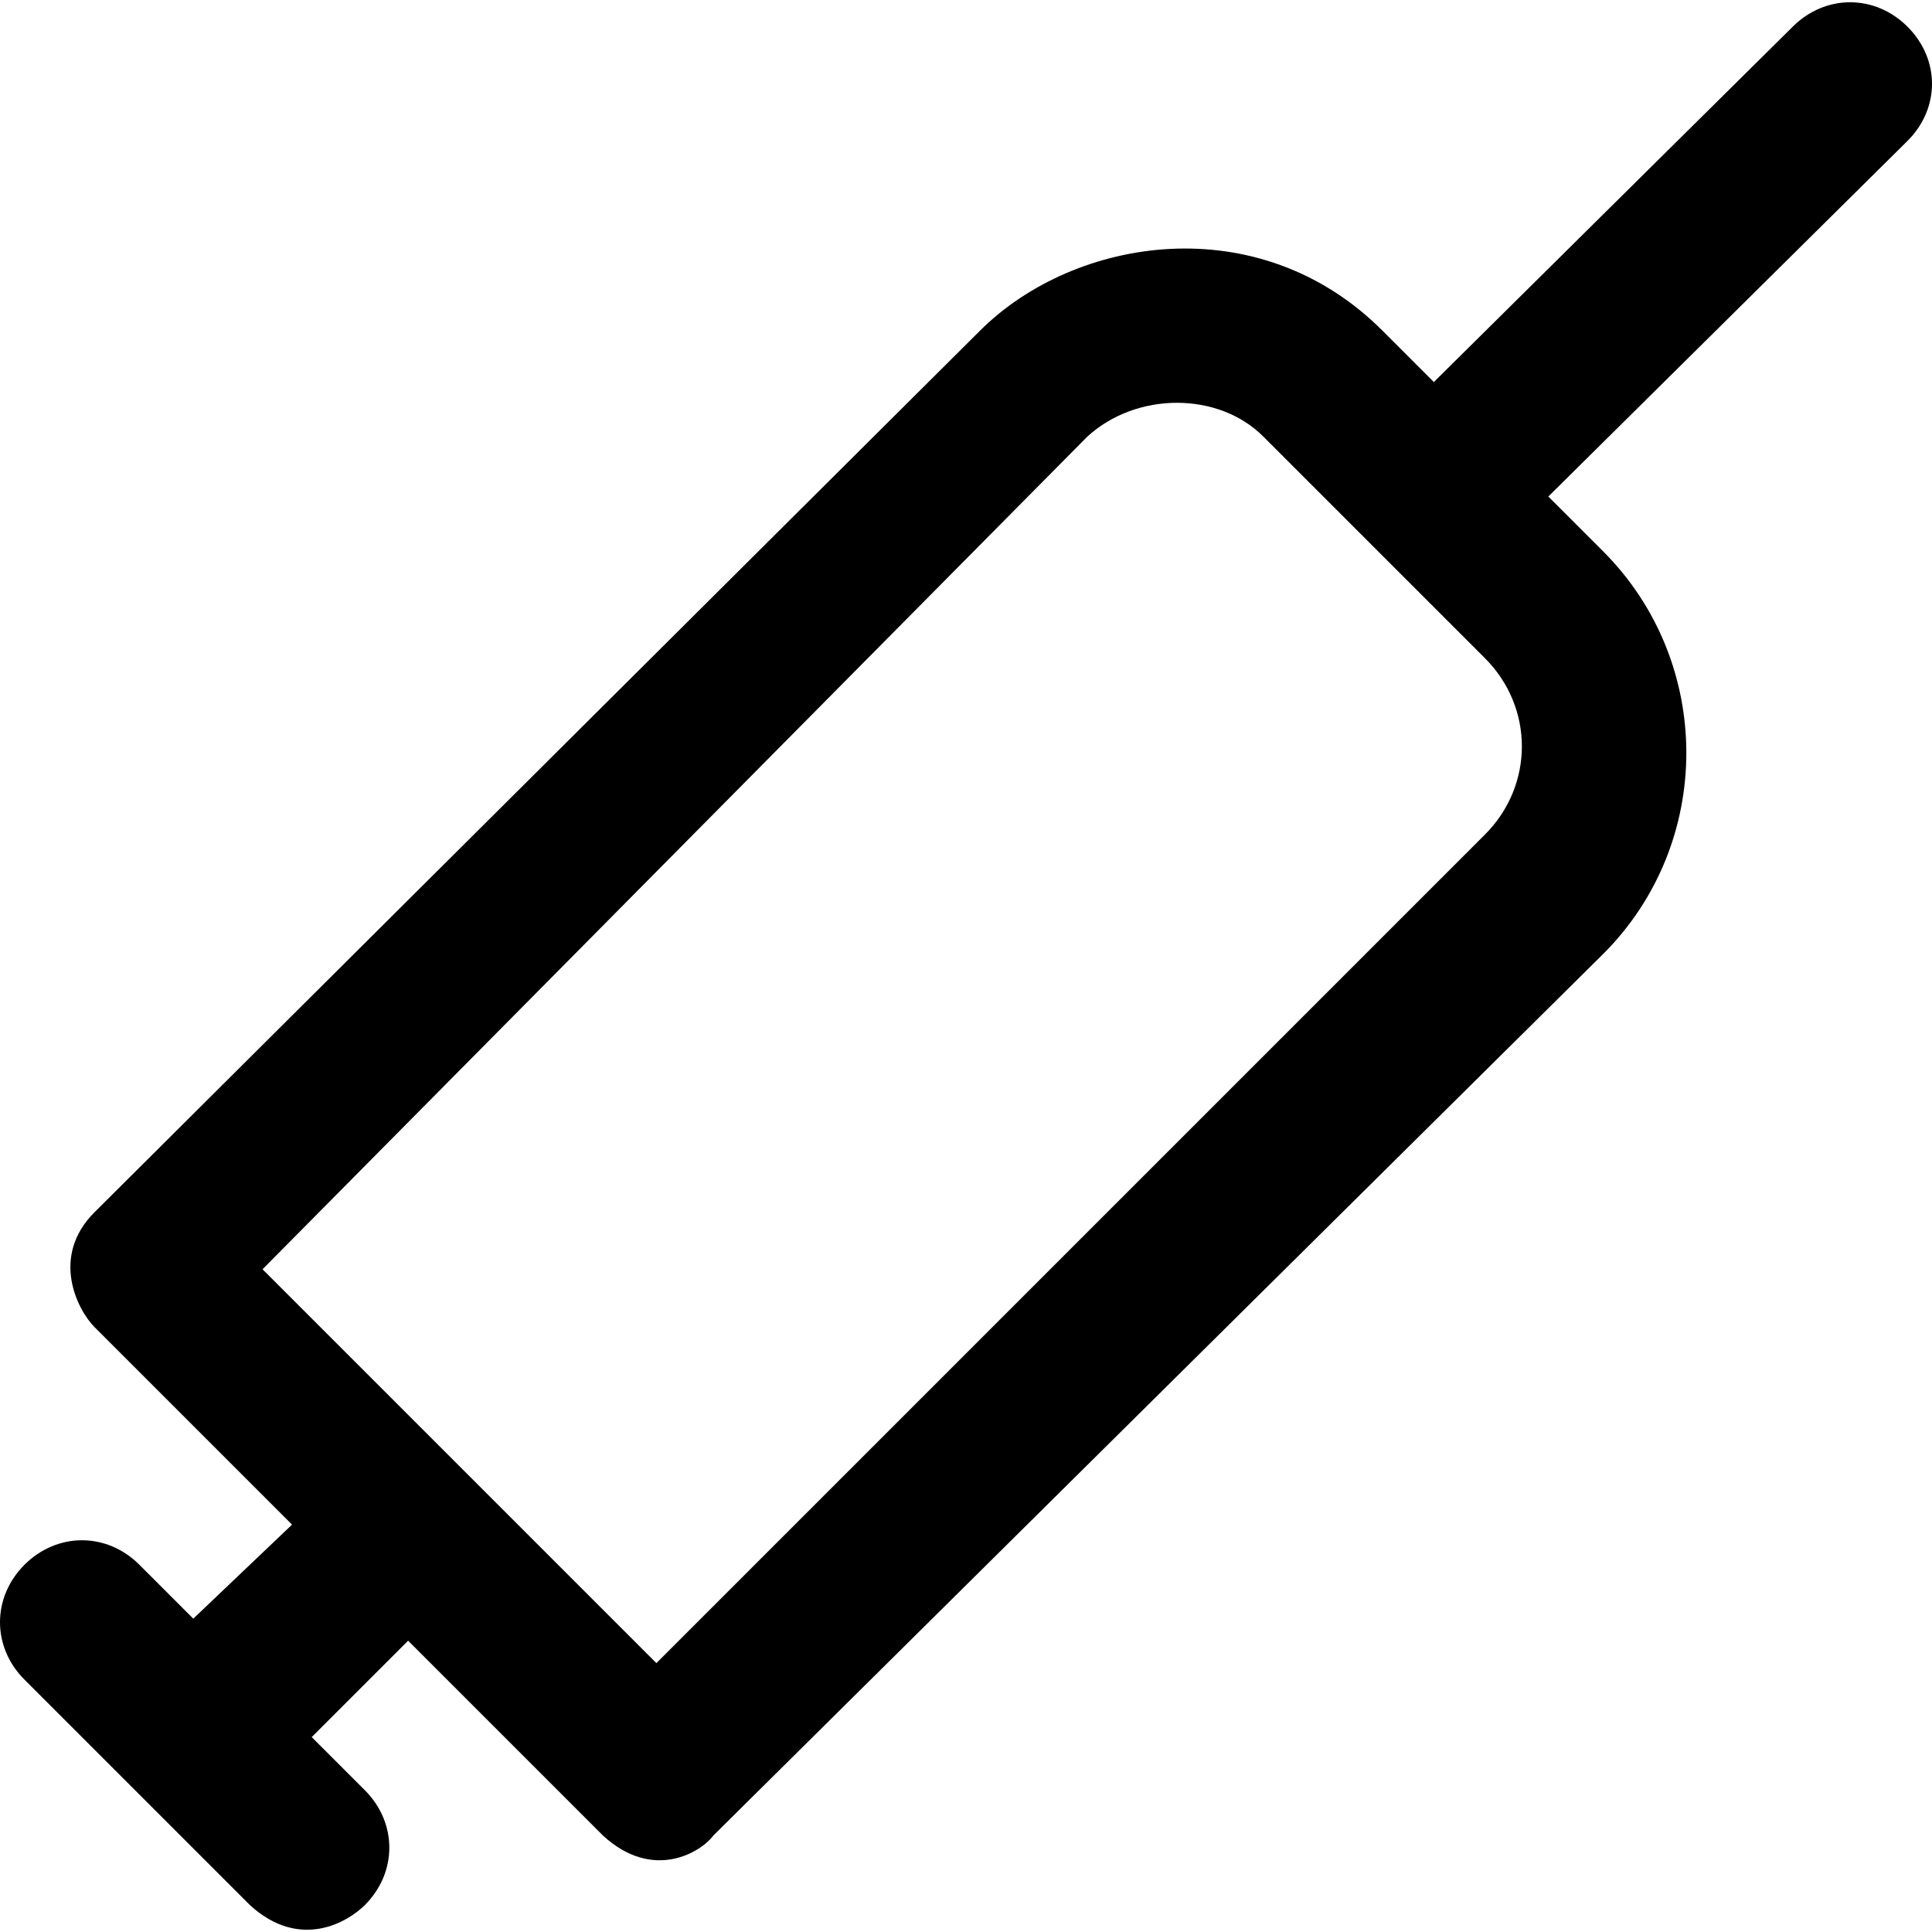
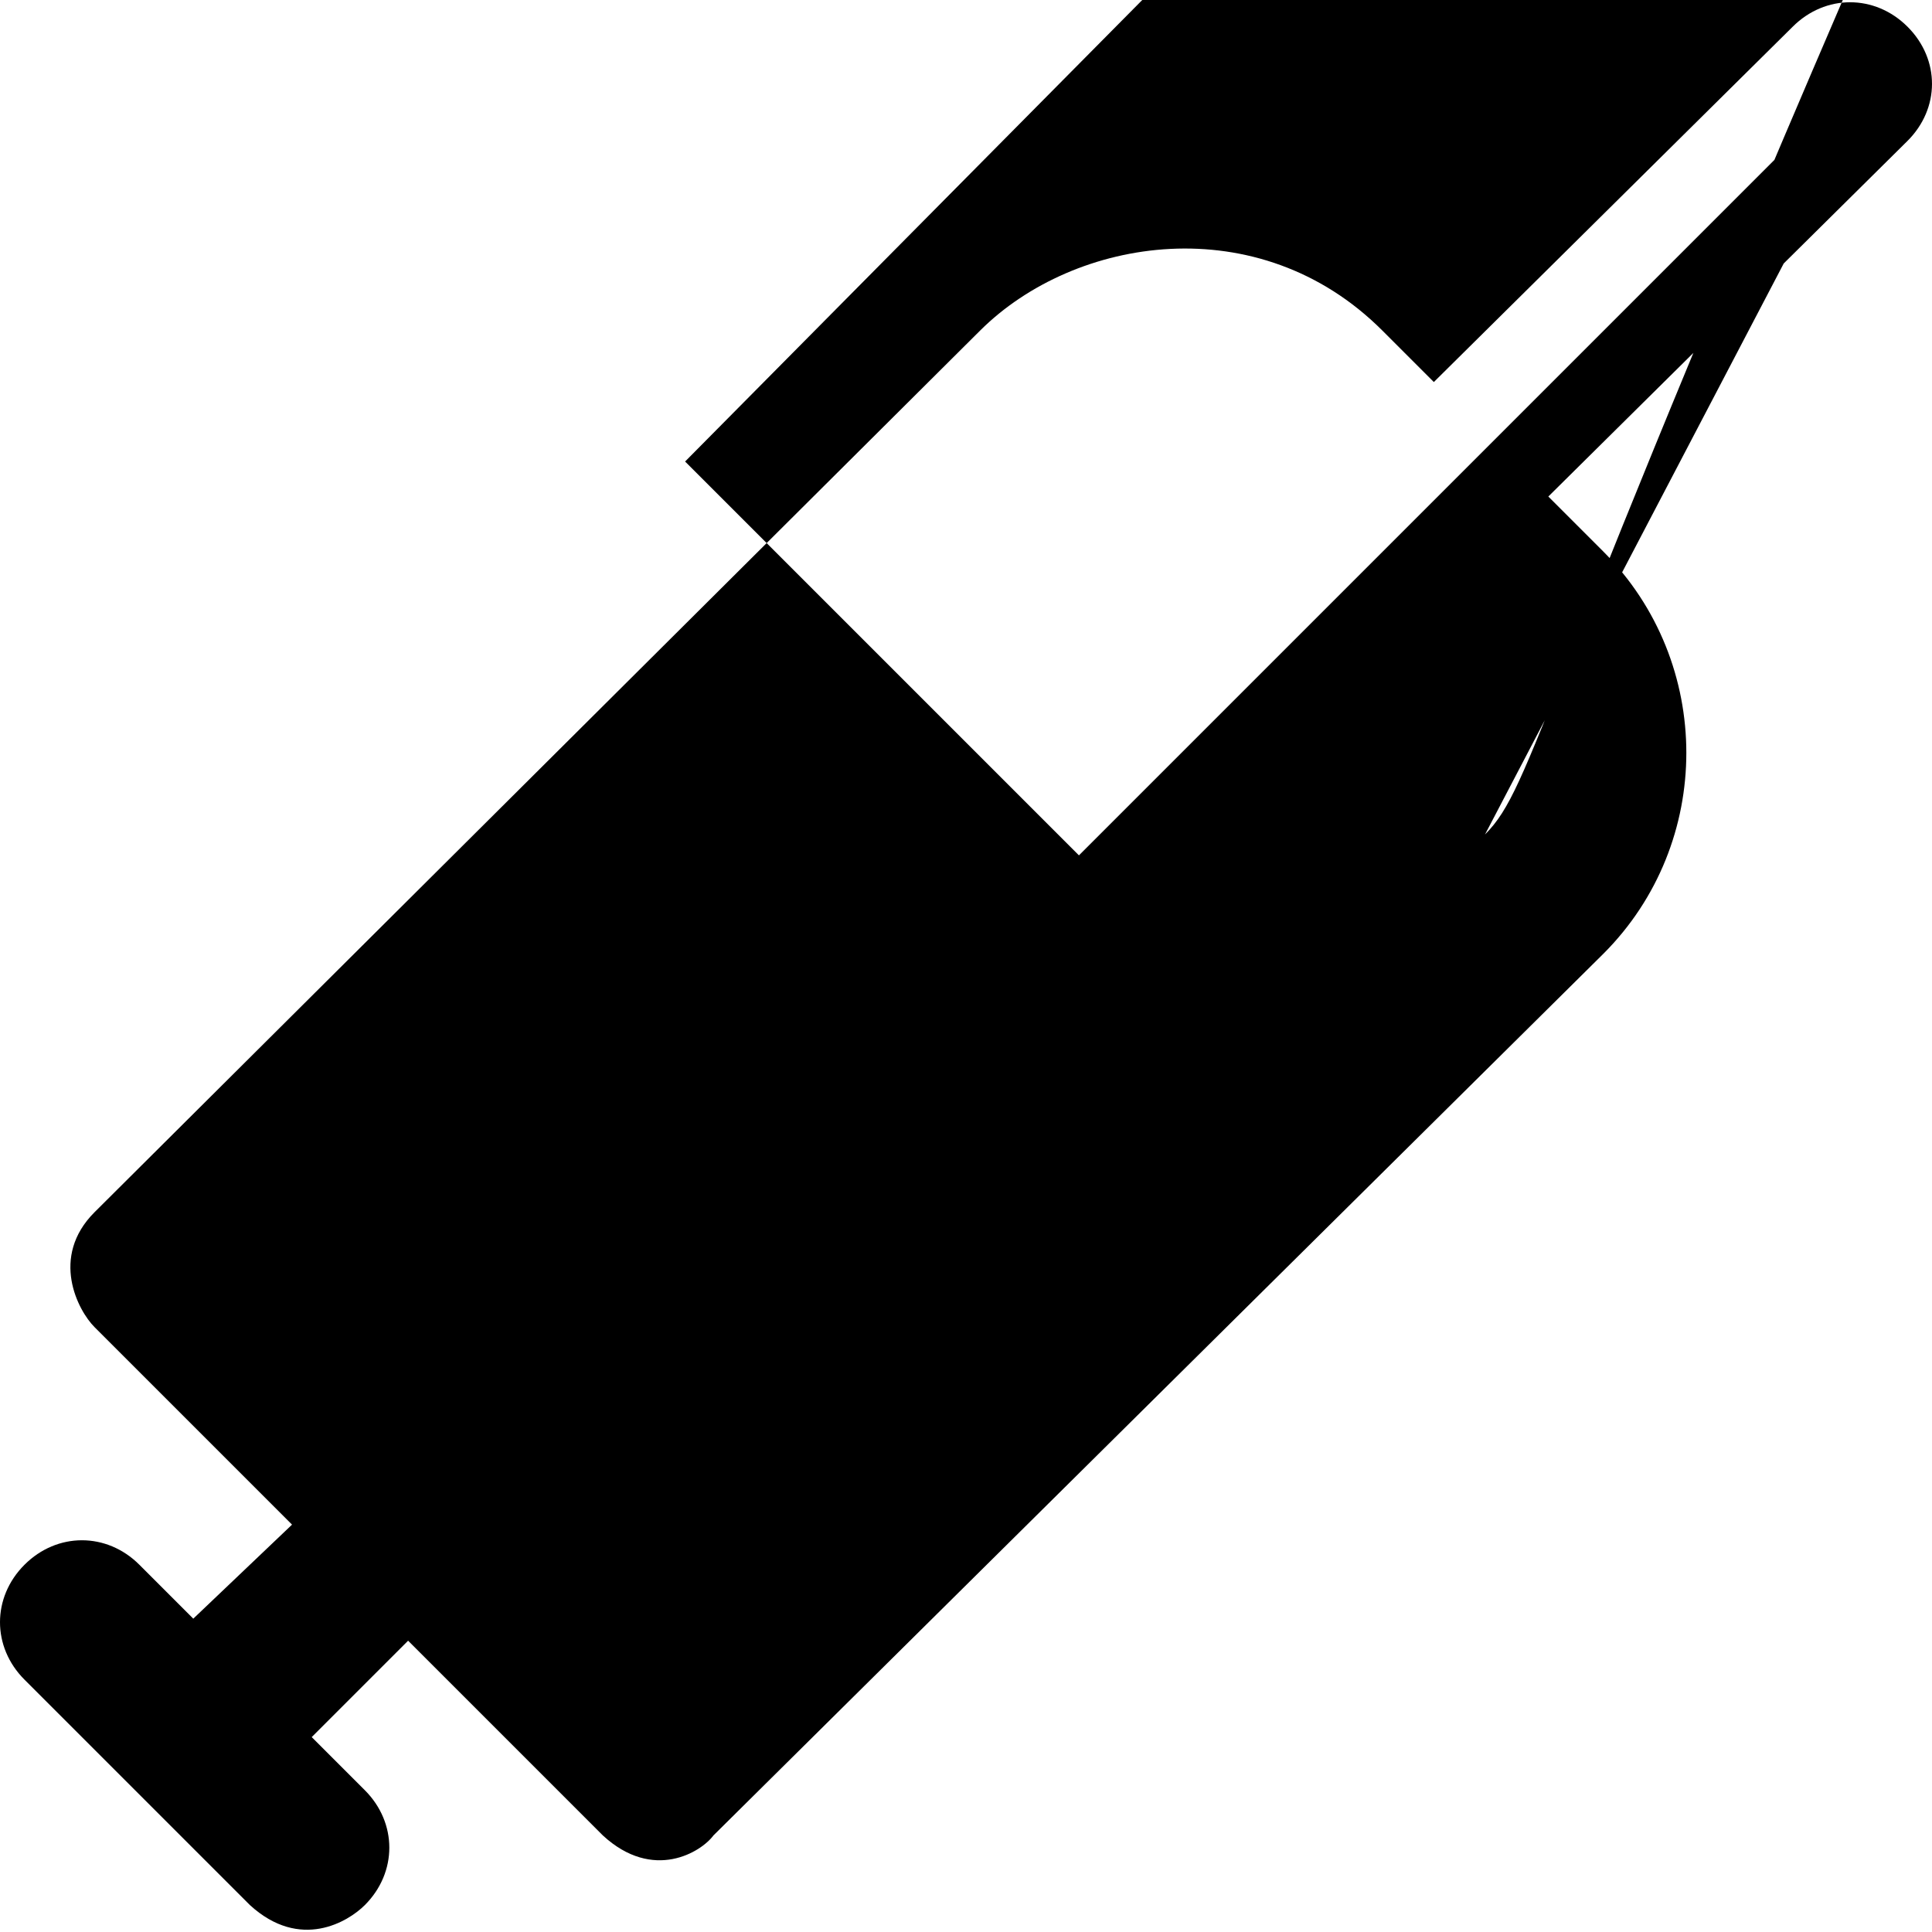
<svg xmlns="http://www.w3.org/2000/svg" fill="#000000" height="800px" width="800px" version="1.1" id="Layer_1" viewBox="0 0 491.038 491.038" xml:space="preserve">
  <g>
-     <path d="M484.825,6.799c-8.3-8.3-20.9-8.3-29.2,0l-91.2,90.3l-13.1-13.1c-31.4-31.4-78.2-23.9-102.2,0l-225.1,224.1   c-11.4,11.4-4.2,25,0,29.2l50.2,50.2l-25.1,23.9l-13.7-13.7c-8.3-8.3-20.9-8.3-29.2,0s-8.3,20.9,0,29.2l57.3,57.3   c12.8,11.7,25,4.2,29.2,0c8.3-8.3,8.3-20.9,0-29.2l-13.5-13.5l24.5-24.5l49.5,49.5c12.8,11.8,25,4.2,28.1,0l226.2-224.1   c28.1-28.1,28.1-74,0-102.2l-14-14l91.2-90.3C493.125,27.599,493.125,15.099,484.825,6.799z M377.425,212.099l-210.6,210.6   l-100.1-100.1l209.6-211.6c12.5-11.5,33.4-11.5,44.8,0l56.3,56.3C389.925,179.799,389.925,199.599,377.425,212.099z" />
+     <path d="M484.825,6.799c-8.3-8.3-20.9-8.3-29.2,0l-91.2,90.3l-13.1-13.1c-31.4-31.4-78.2-23.9-102.2,0l-225.1,224.1   c-11.4,11.4-4.2,25,0,29.2l50.2,50.2l-25.1,23.9l-13.7-13.7c-8.3-8.3-20.9-8.3-29.2,0s-8.3,20.9,0,29.2l57.3,57.3   c12.8,11.7,25,4.2,29.2,0c8.3-8.3,8.3-20.9,0-29.2l-13.5-13.5l24.5-24.5l49.5,49.5c12.8,11.8,25,4.2,28.1,0l226.2-224.1   c28.1-28.1,28.1-74,0-102.2l-14-14l91.2-90.3C493.125,27.599,493.125,15.099,484.825,6.799z l-210.6,210.6   l-100.1-100.1l209.6-211.6c12.5-11.5,33.4-11.5,44.8,0l56.3,56.3C389.925,179.799,389.925,199.599,377.425,212.099z" />
  </g>
</svg>